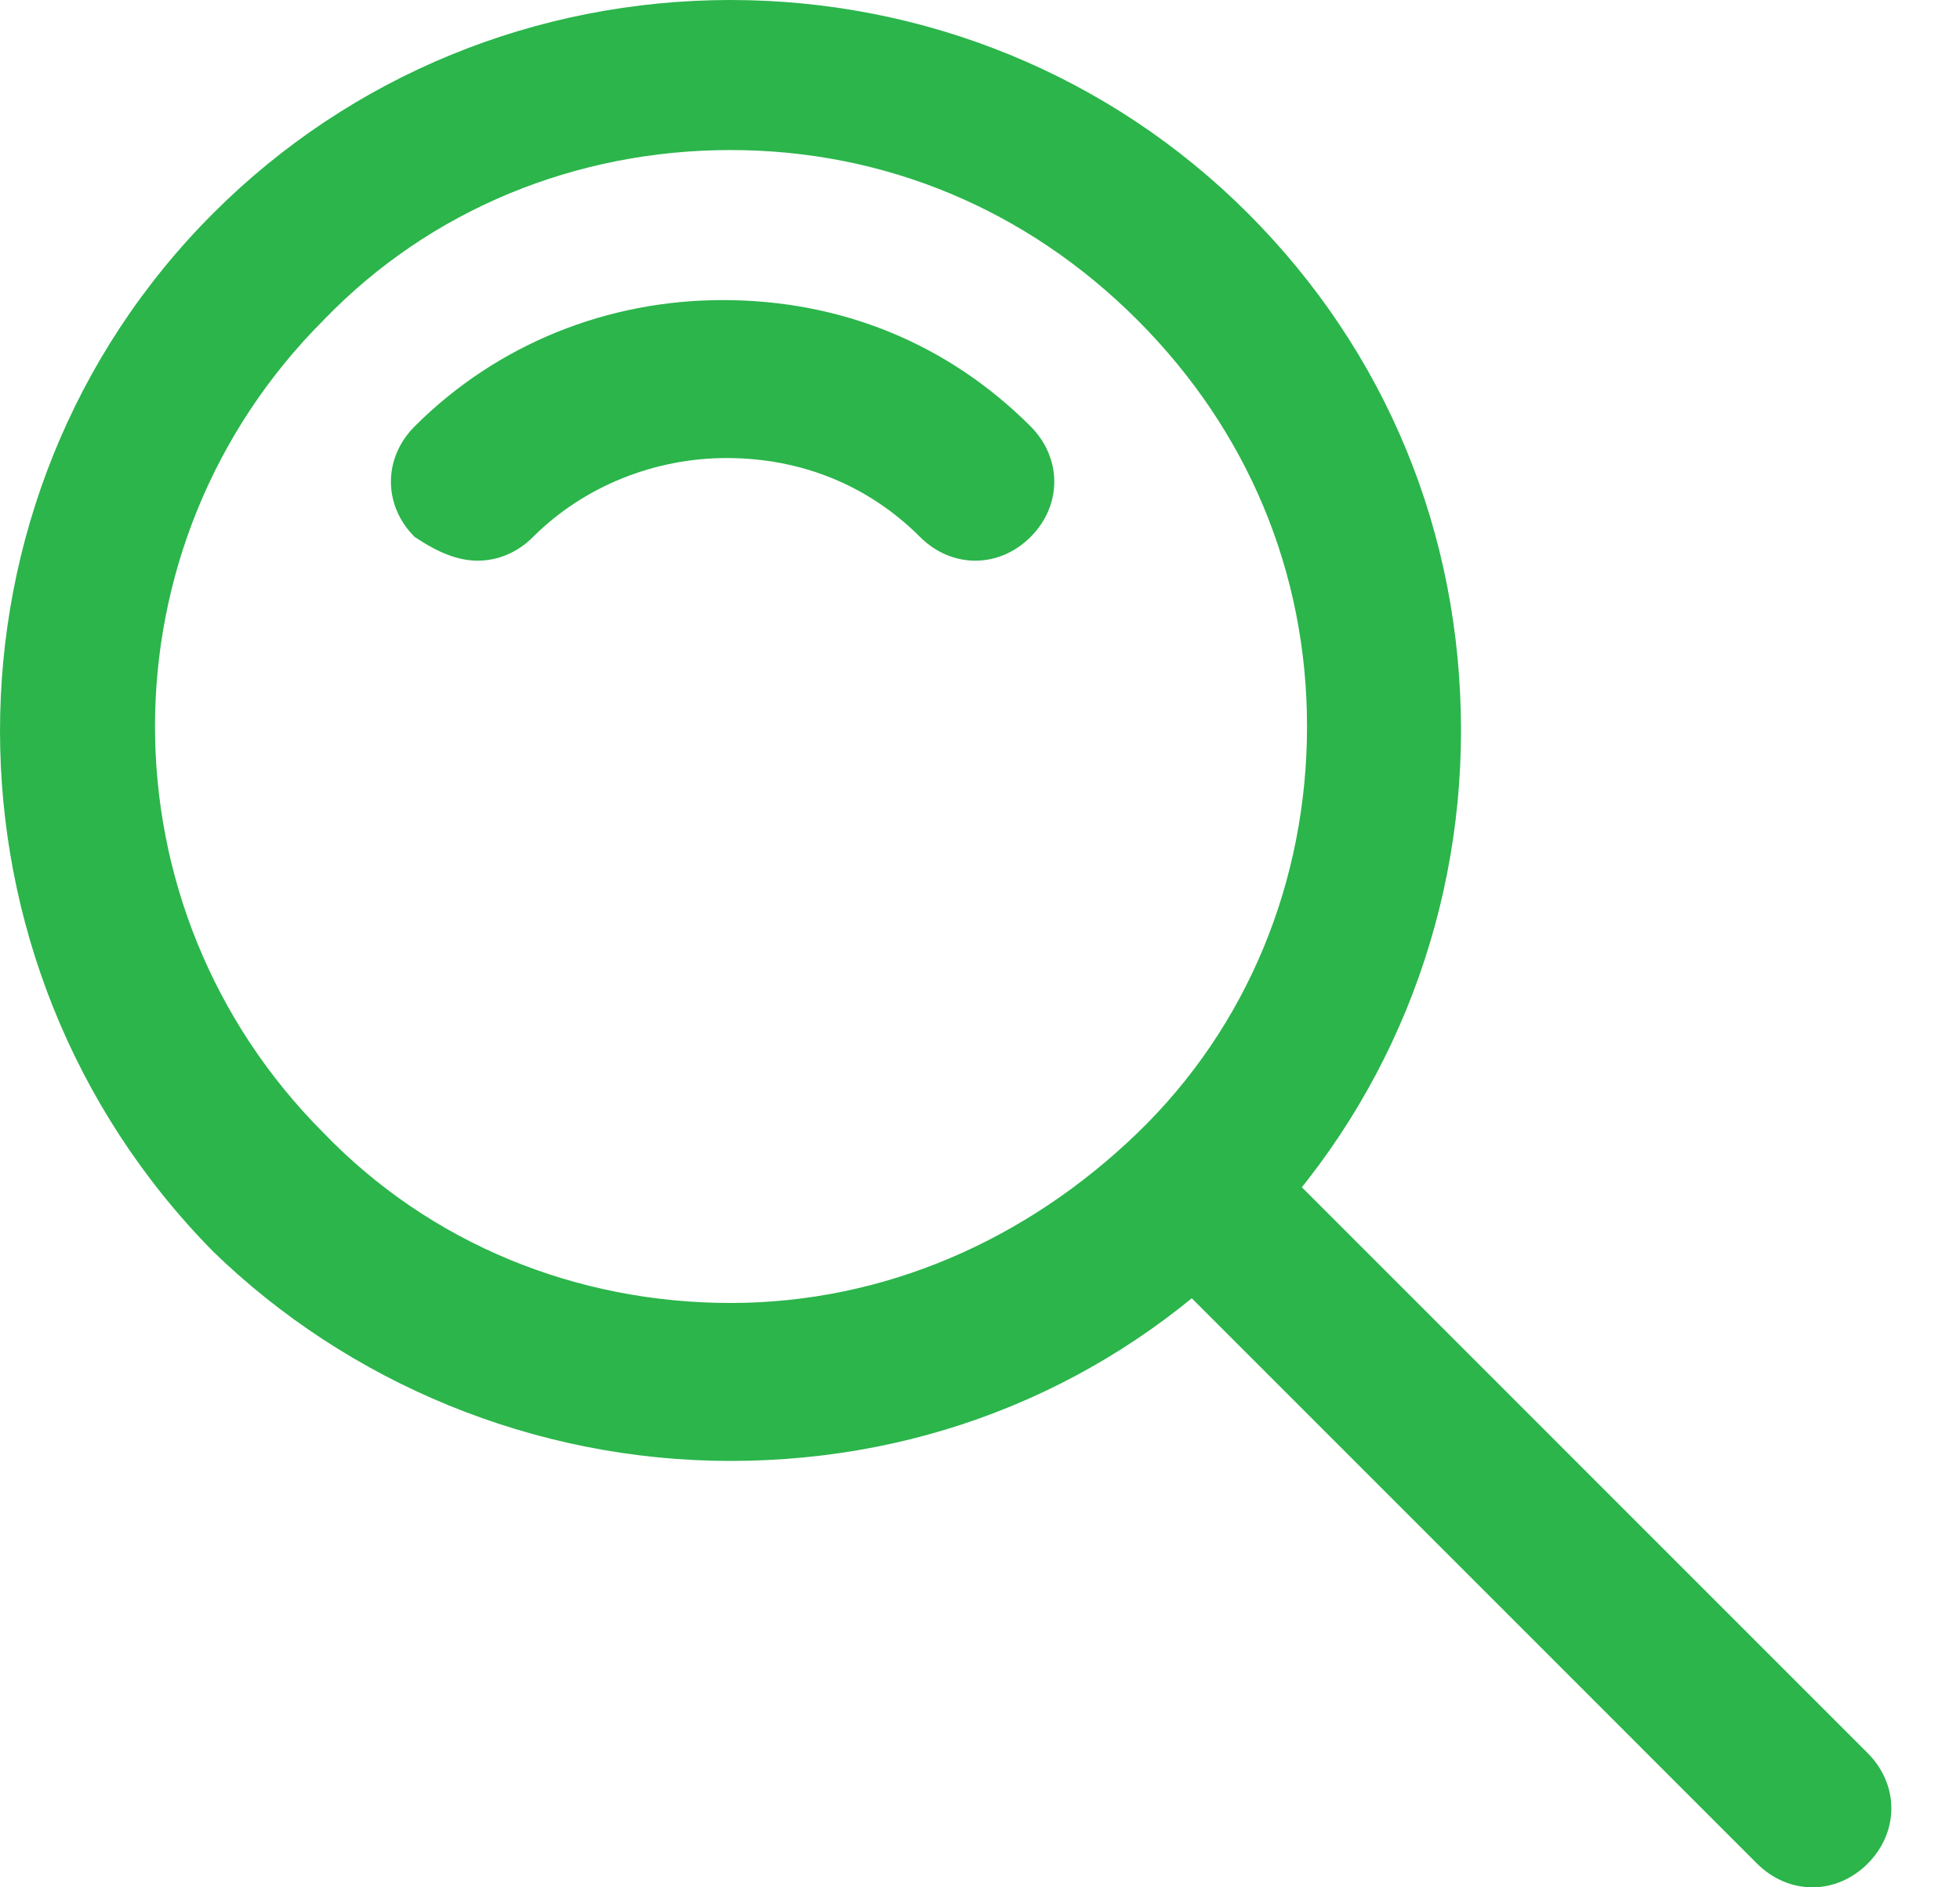
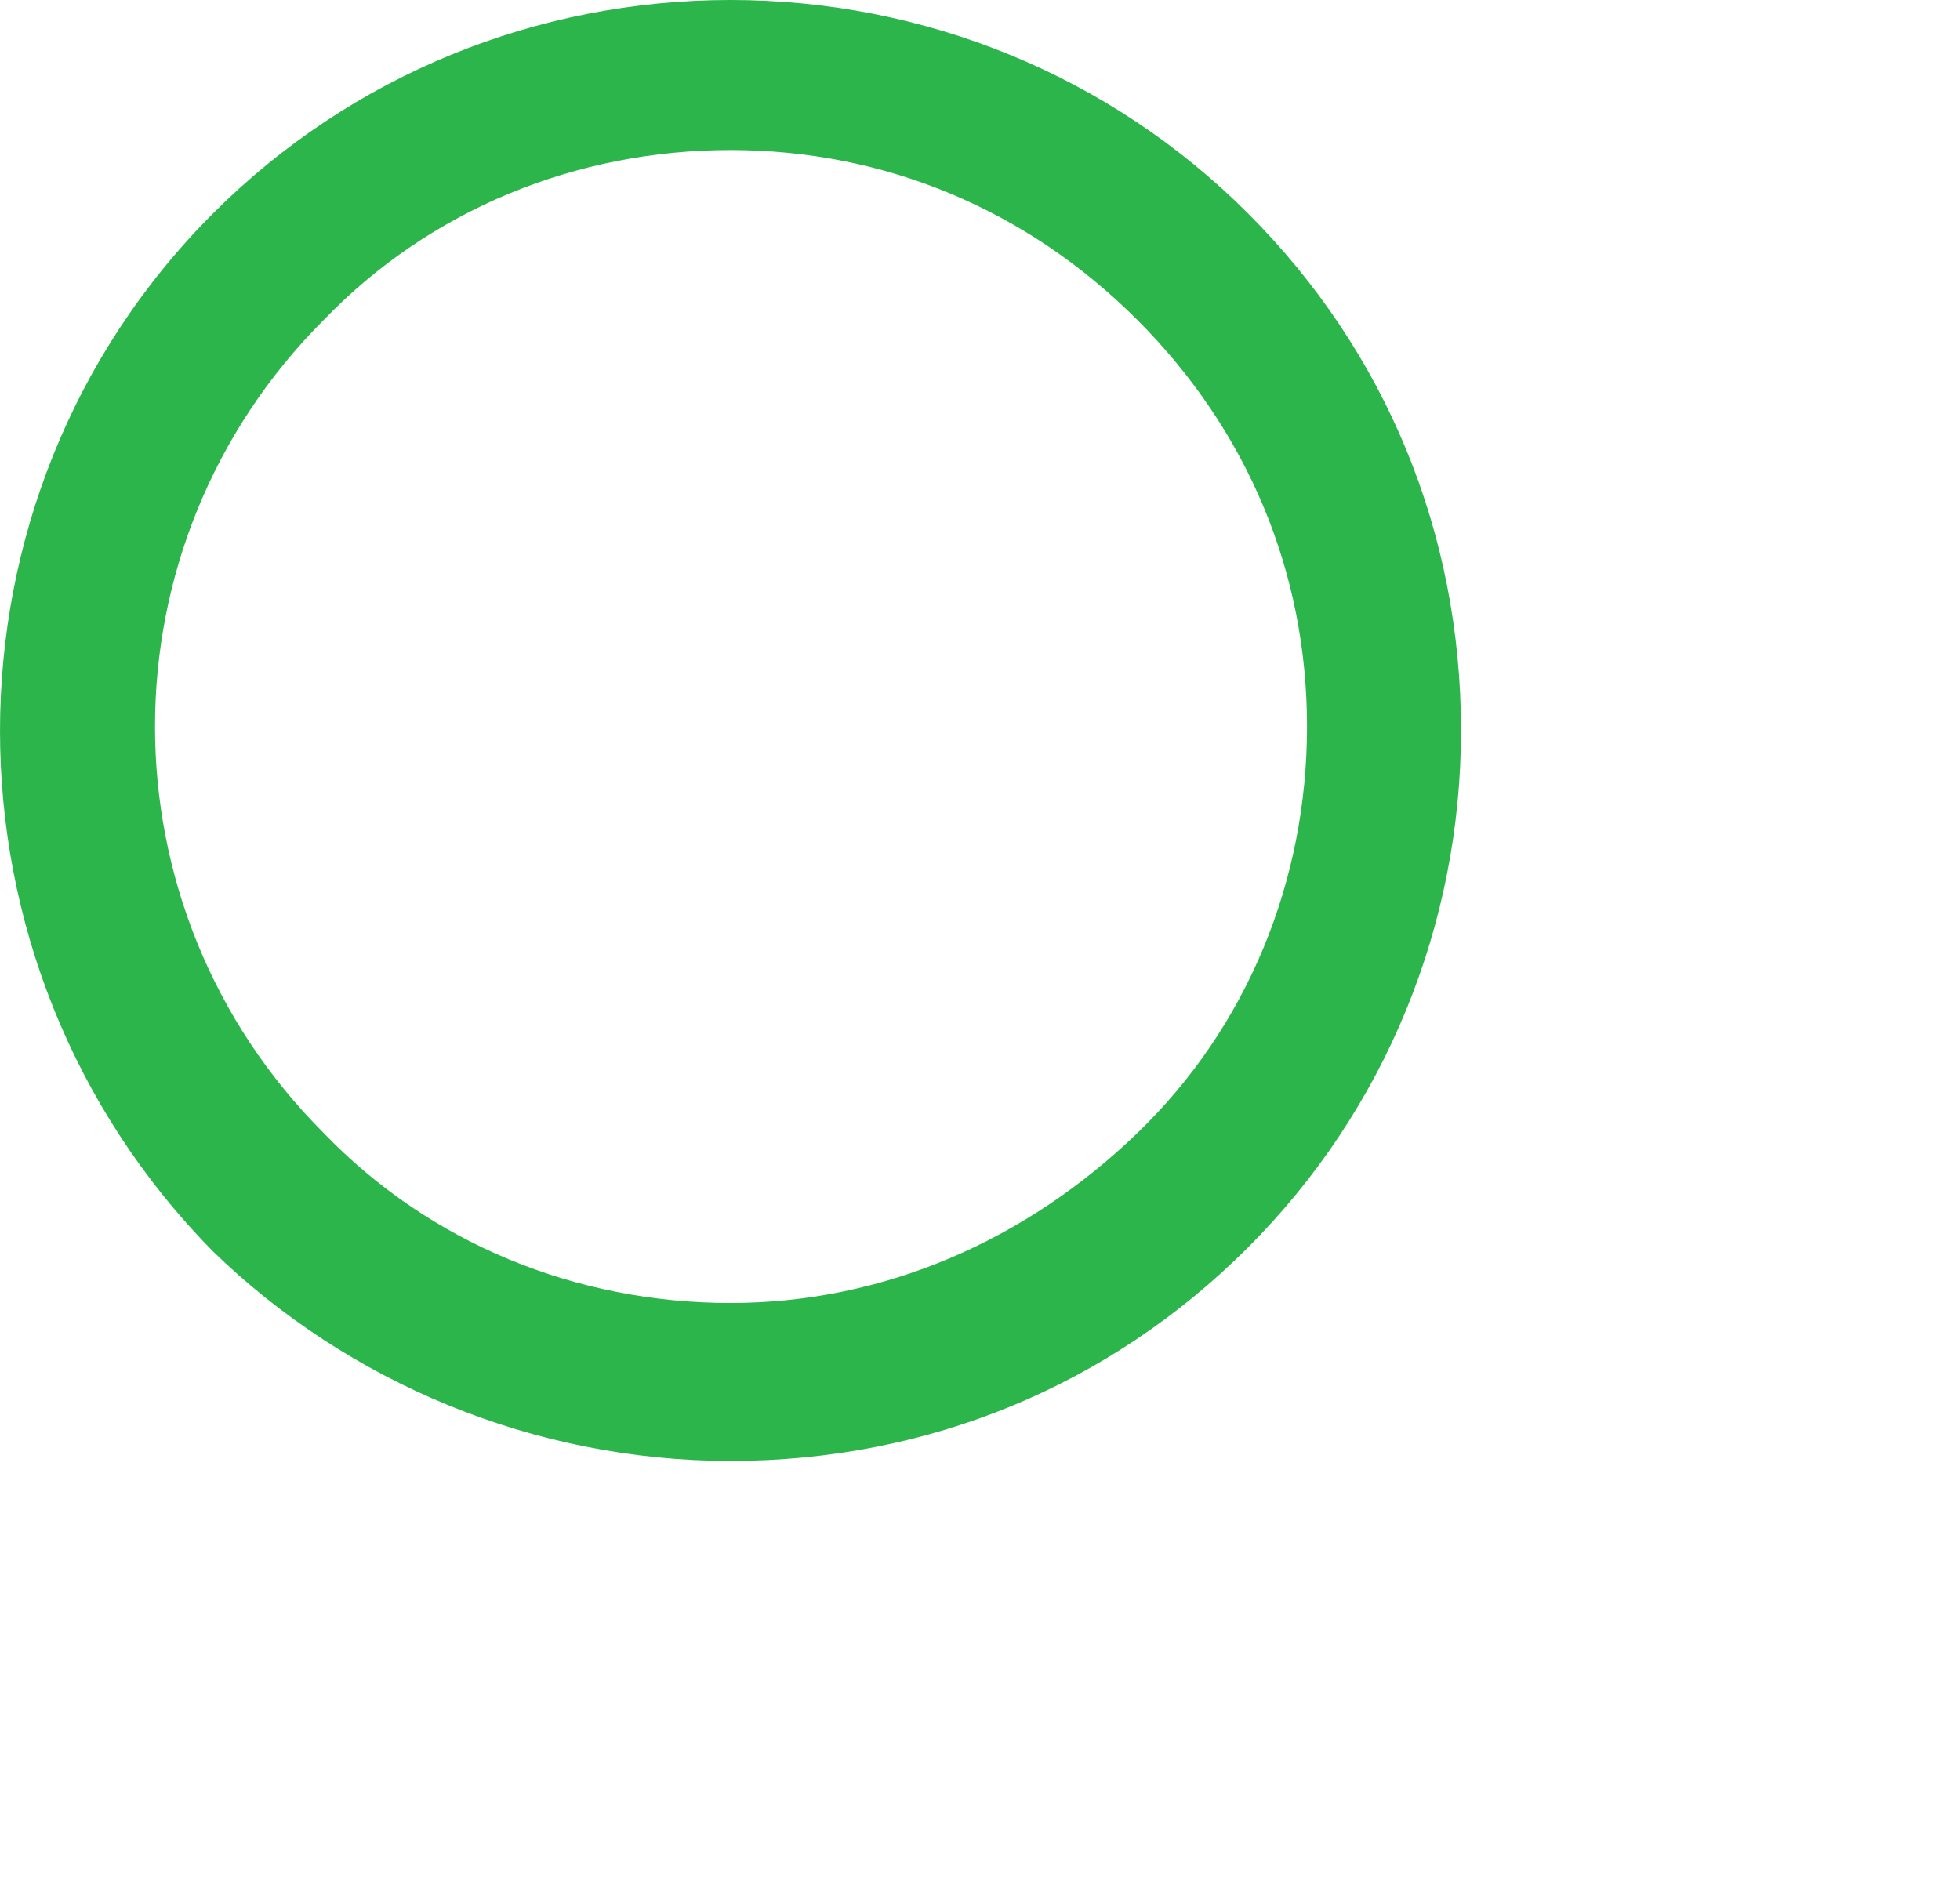
<svg xmlns="http://www.w3.org/2000/svg" width="27" height="26" viewBox="0 0 27 26" fill="none">
  <path d="M10.063 20.126C12.783 20.126 15.285 19.092 17.189 17.188C19.093 15.285 20.126 12.728 20.126 10.063C20.126 7.343 19.093 4.841 17.189 2.937C15.285 1.033 12.728 0 10.063 0C7.398 0 4.841 1.033 2.938 2.937C-0.979 6.854 -0.979 13.272 2.938 17.243C4.787 19.038 7.343 20.126 10.063 20.126ZM10.063 2.067C12.184 2.067 14.143 2.883 15.666 4.406C17.189 5.929 18.005 7.887 18.005 10.008C18.005 12.13 17.189 14.142 15.666 15.611C14.143 17.08 12.184 17.95 10.063 17.95C7.942 17.95 5.929 17.134 4.461 15.611C1.36 12.511 1.36 7.506 4.461 4.406C5.929 2.883 7.942 2.067 10.063 2.067Z" fill="#2BB54B" />
-   <path d="M24.967 26C25.239 26 25.511 25.891 25.728 25.674C26.163 25.238 26.163 24.586 25.728 24.151L17.243 15.665C16.808 15.23 16.155 15.23 15.72 15.665C15.285 16.1 15.285 16.753 15.72 17.188L24.205 25.674C24.423 25.891 24.695 26 24.967 26Z" fill="#2BB54B" />
-   <path d="M6.582 7.724C6.854 7.724 7.126 7.615 7.343 7.397C8.051 6.69 9.03 6.31 10.009 6.31C11.042 6.31 11.967 6.69 12.674 7.397C13.109 7.833 13.762 7.833 14.197 7.397C14.632 6.962 14.632 6.31 14.197 5.874C13.055 4.732 11.586 4.134 9.954 4.134C8.377 4.134 6.854 4.732 5.712 5.874C5.276 6.31 5.276 6.962 5.712 7.397C6.038 7.615 6.31 7.724 6.582 7.724Z" fill="#2BB54B" />
</svg>